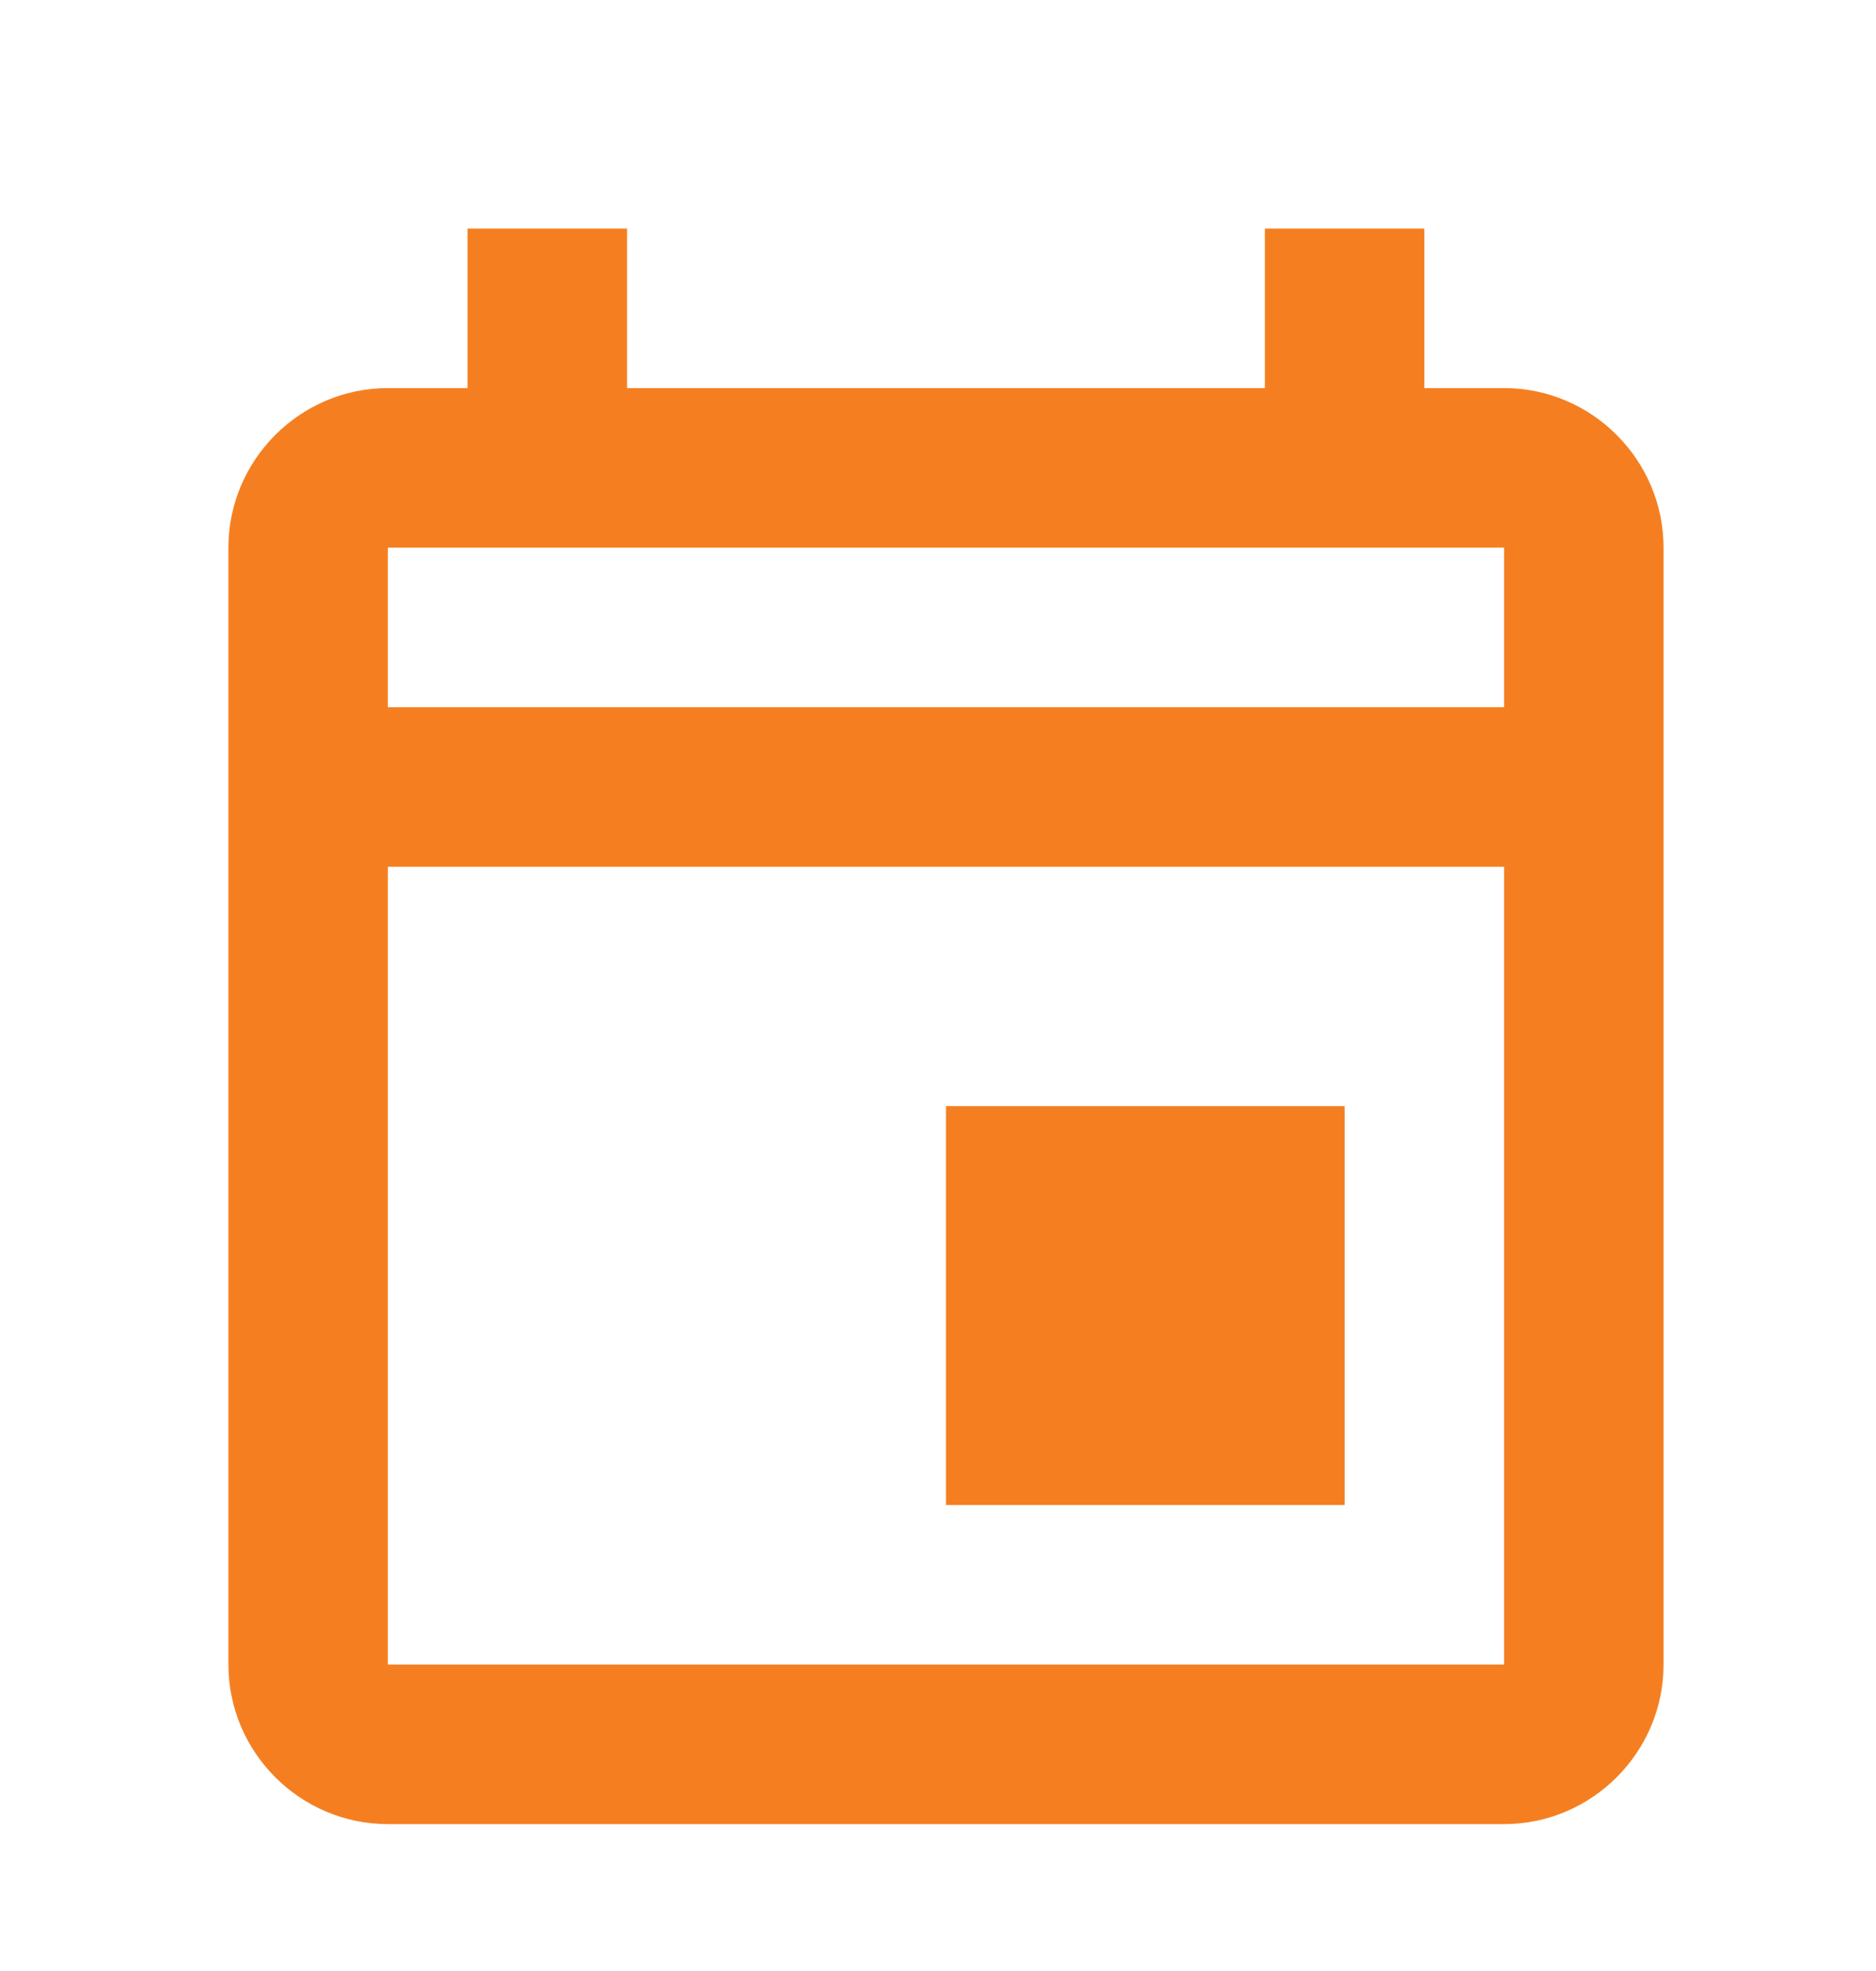
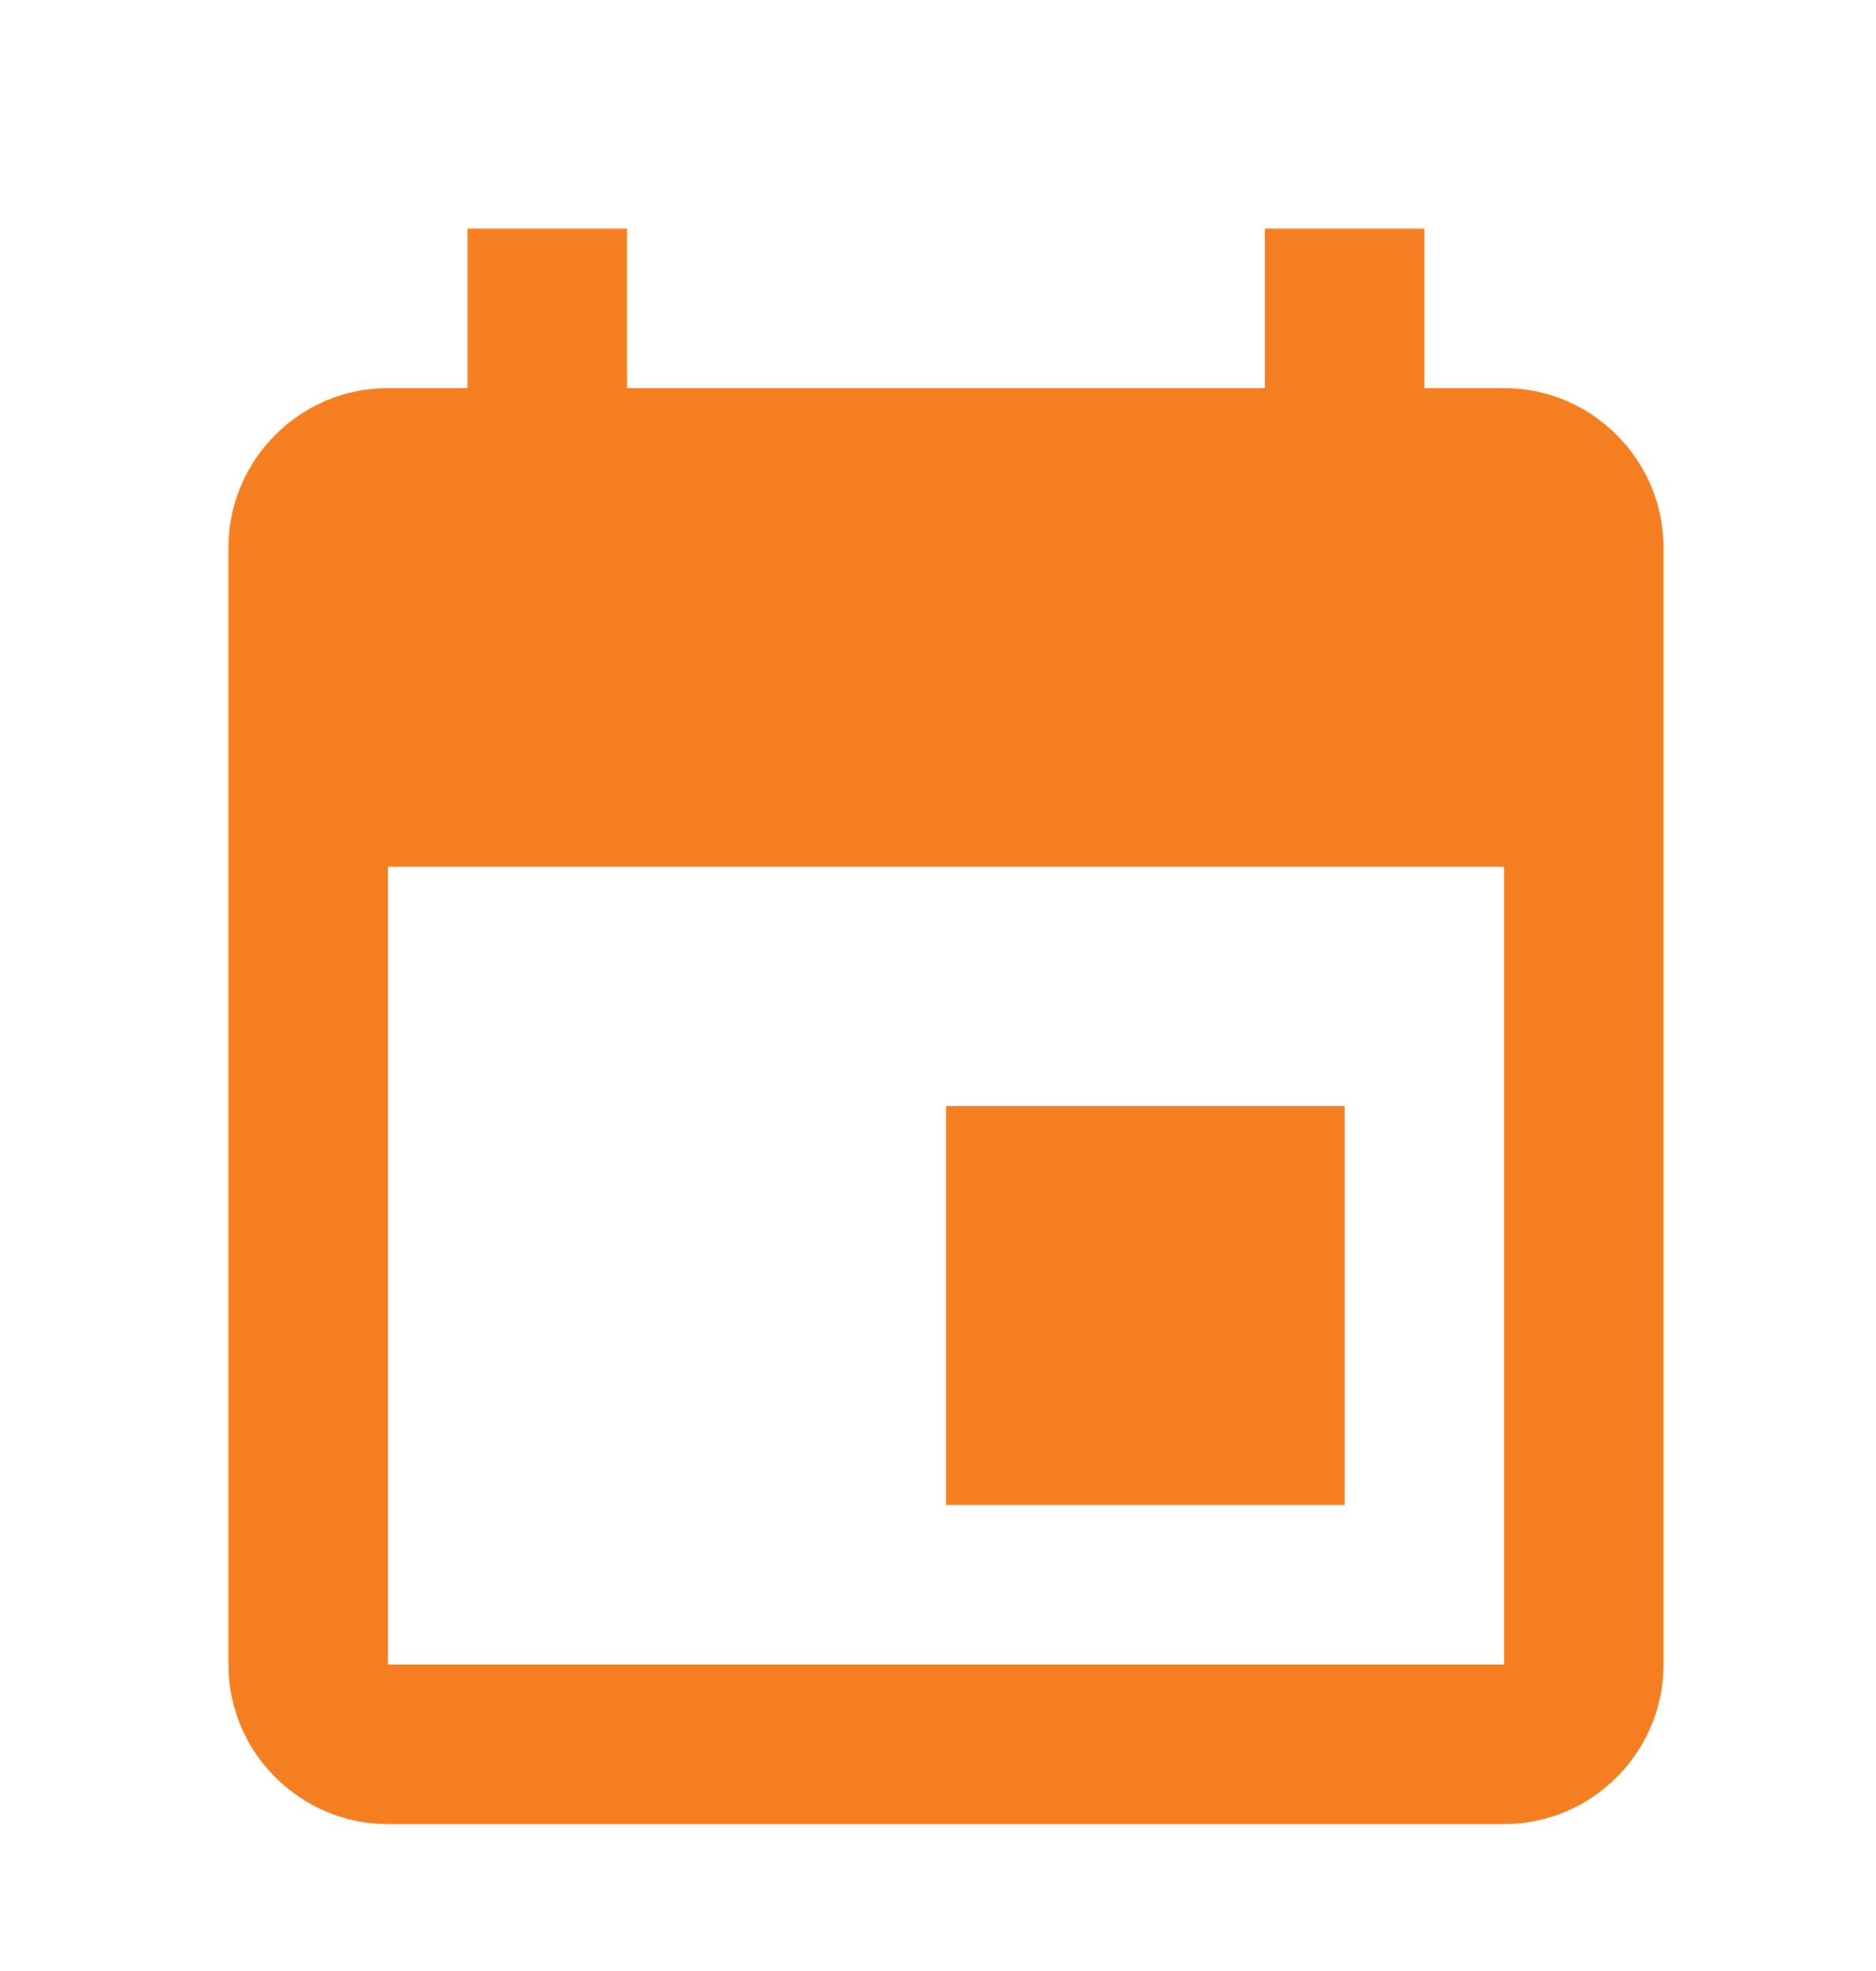
<svg xmlns="http://www.w3.org/2000/svg" width="20" height="21" viewBox="0 0 20 21" fill="none">
-   <path d="M10.085 11.785H14.335V16.035H10.085V11.785ZM16.035 4.135H15.185V2.435H13.485V4.135H6.685V2.435H4.985V4.135H4.135C3.2 4.135 2.435 4.9 2.435 5.835V17.735C2.435 18.67 3.2 19.435 4.135 19.435H16.035C16.97 19.435 17.735 18.67 17.735 17.735V5.835C17.735 4.9 16.97 4.135 16.035 4.135ZM16.035 5.835V7.535H4.135V5.835H16.035ZM4.135 17.735V9.235H16.035V17.735H4.135Z" fill="#F57F20" />
+   <path d="M10.085 11.785H14.335V16.035H10.085V11.785ZM16.035 4.135H15.185V2.435H13.485V4.135H6.685V2.435H4.985V4.135H4.135C3.2 4.135 2.435 4.9 2.435 5.835V17.735C2.435 18.67 3.2 19.435 4.135 19.435H16.035C16.97 19.435 17.735 18.67 17.735 17.735V5.835C17.735 4.9 16.97 4.135 16.035 4.135ZM16.035 5.835V7.535V5.835H16.035ZM4.135 17.735V9.235H16.035V17.735H4.135Z" fill="#F57F20" />
</svg>